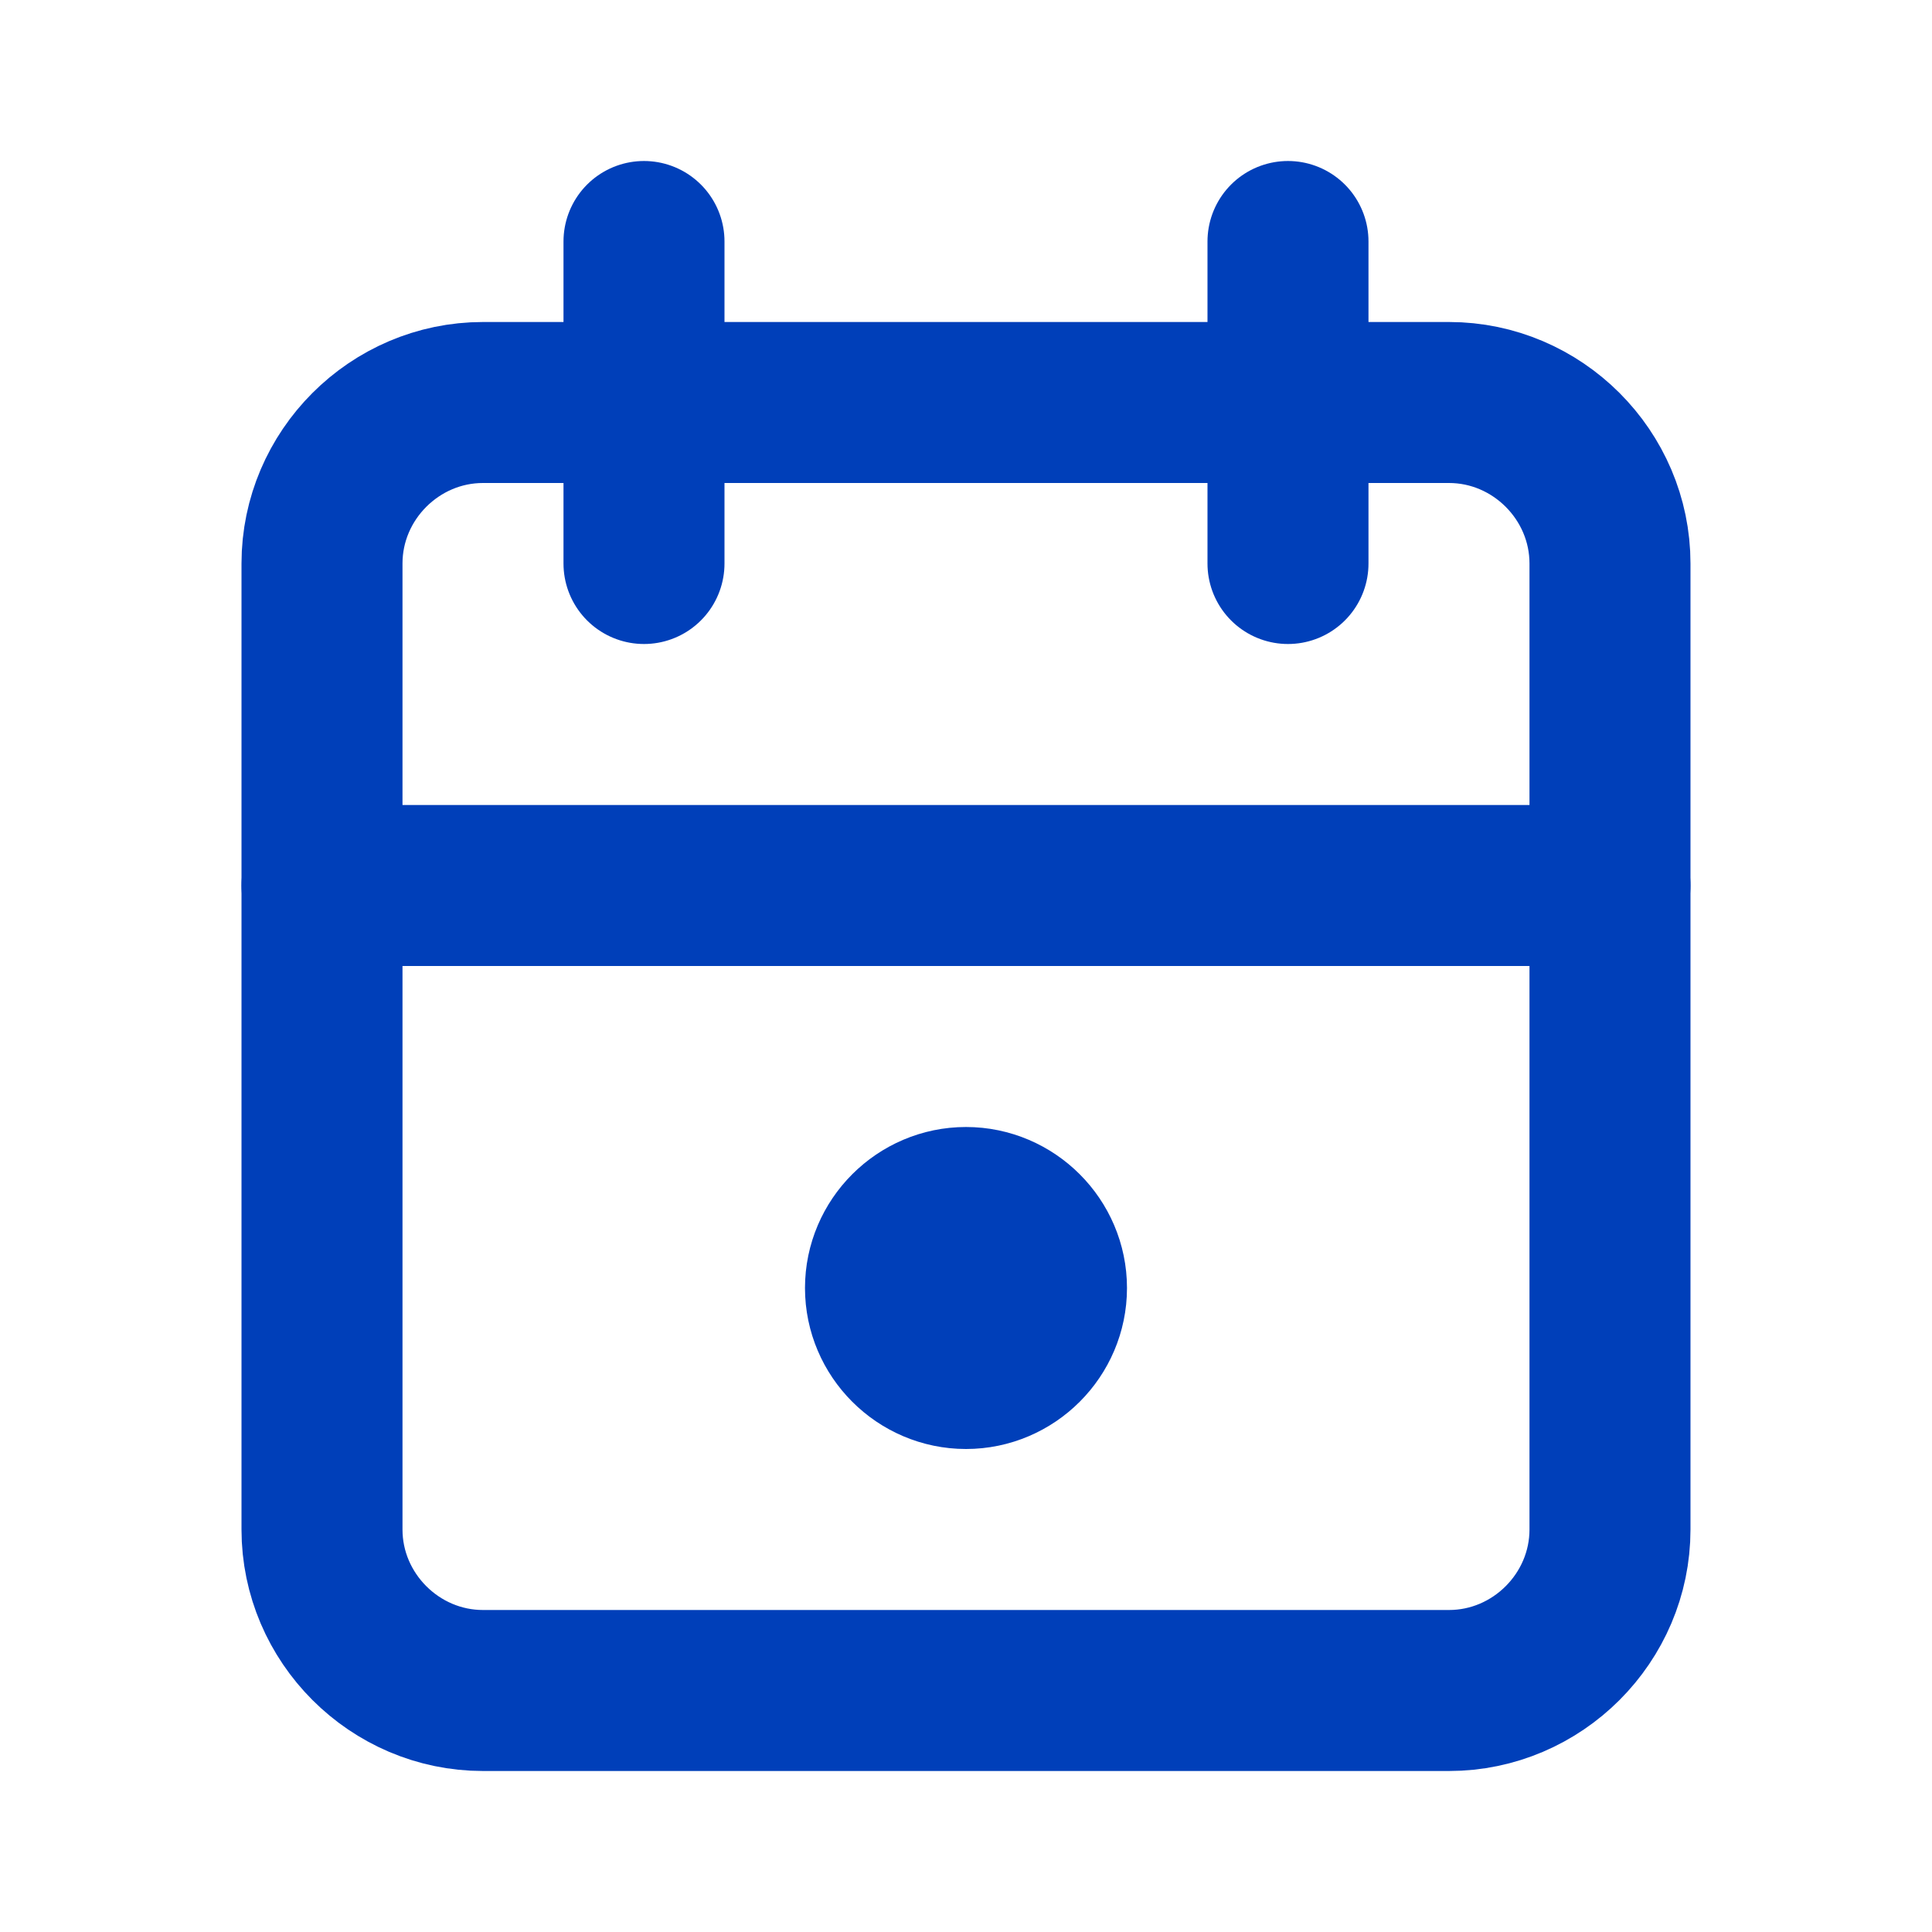
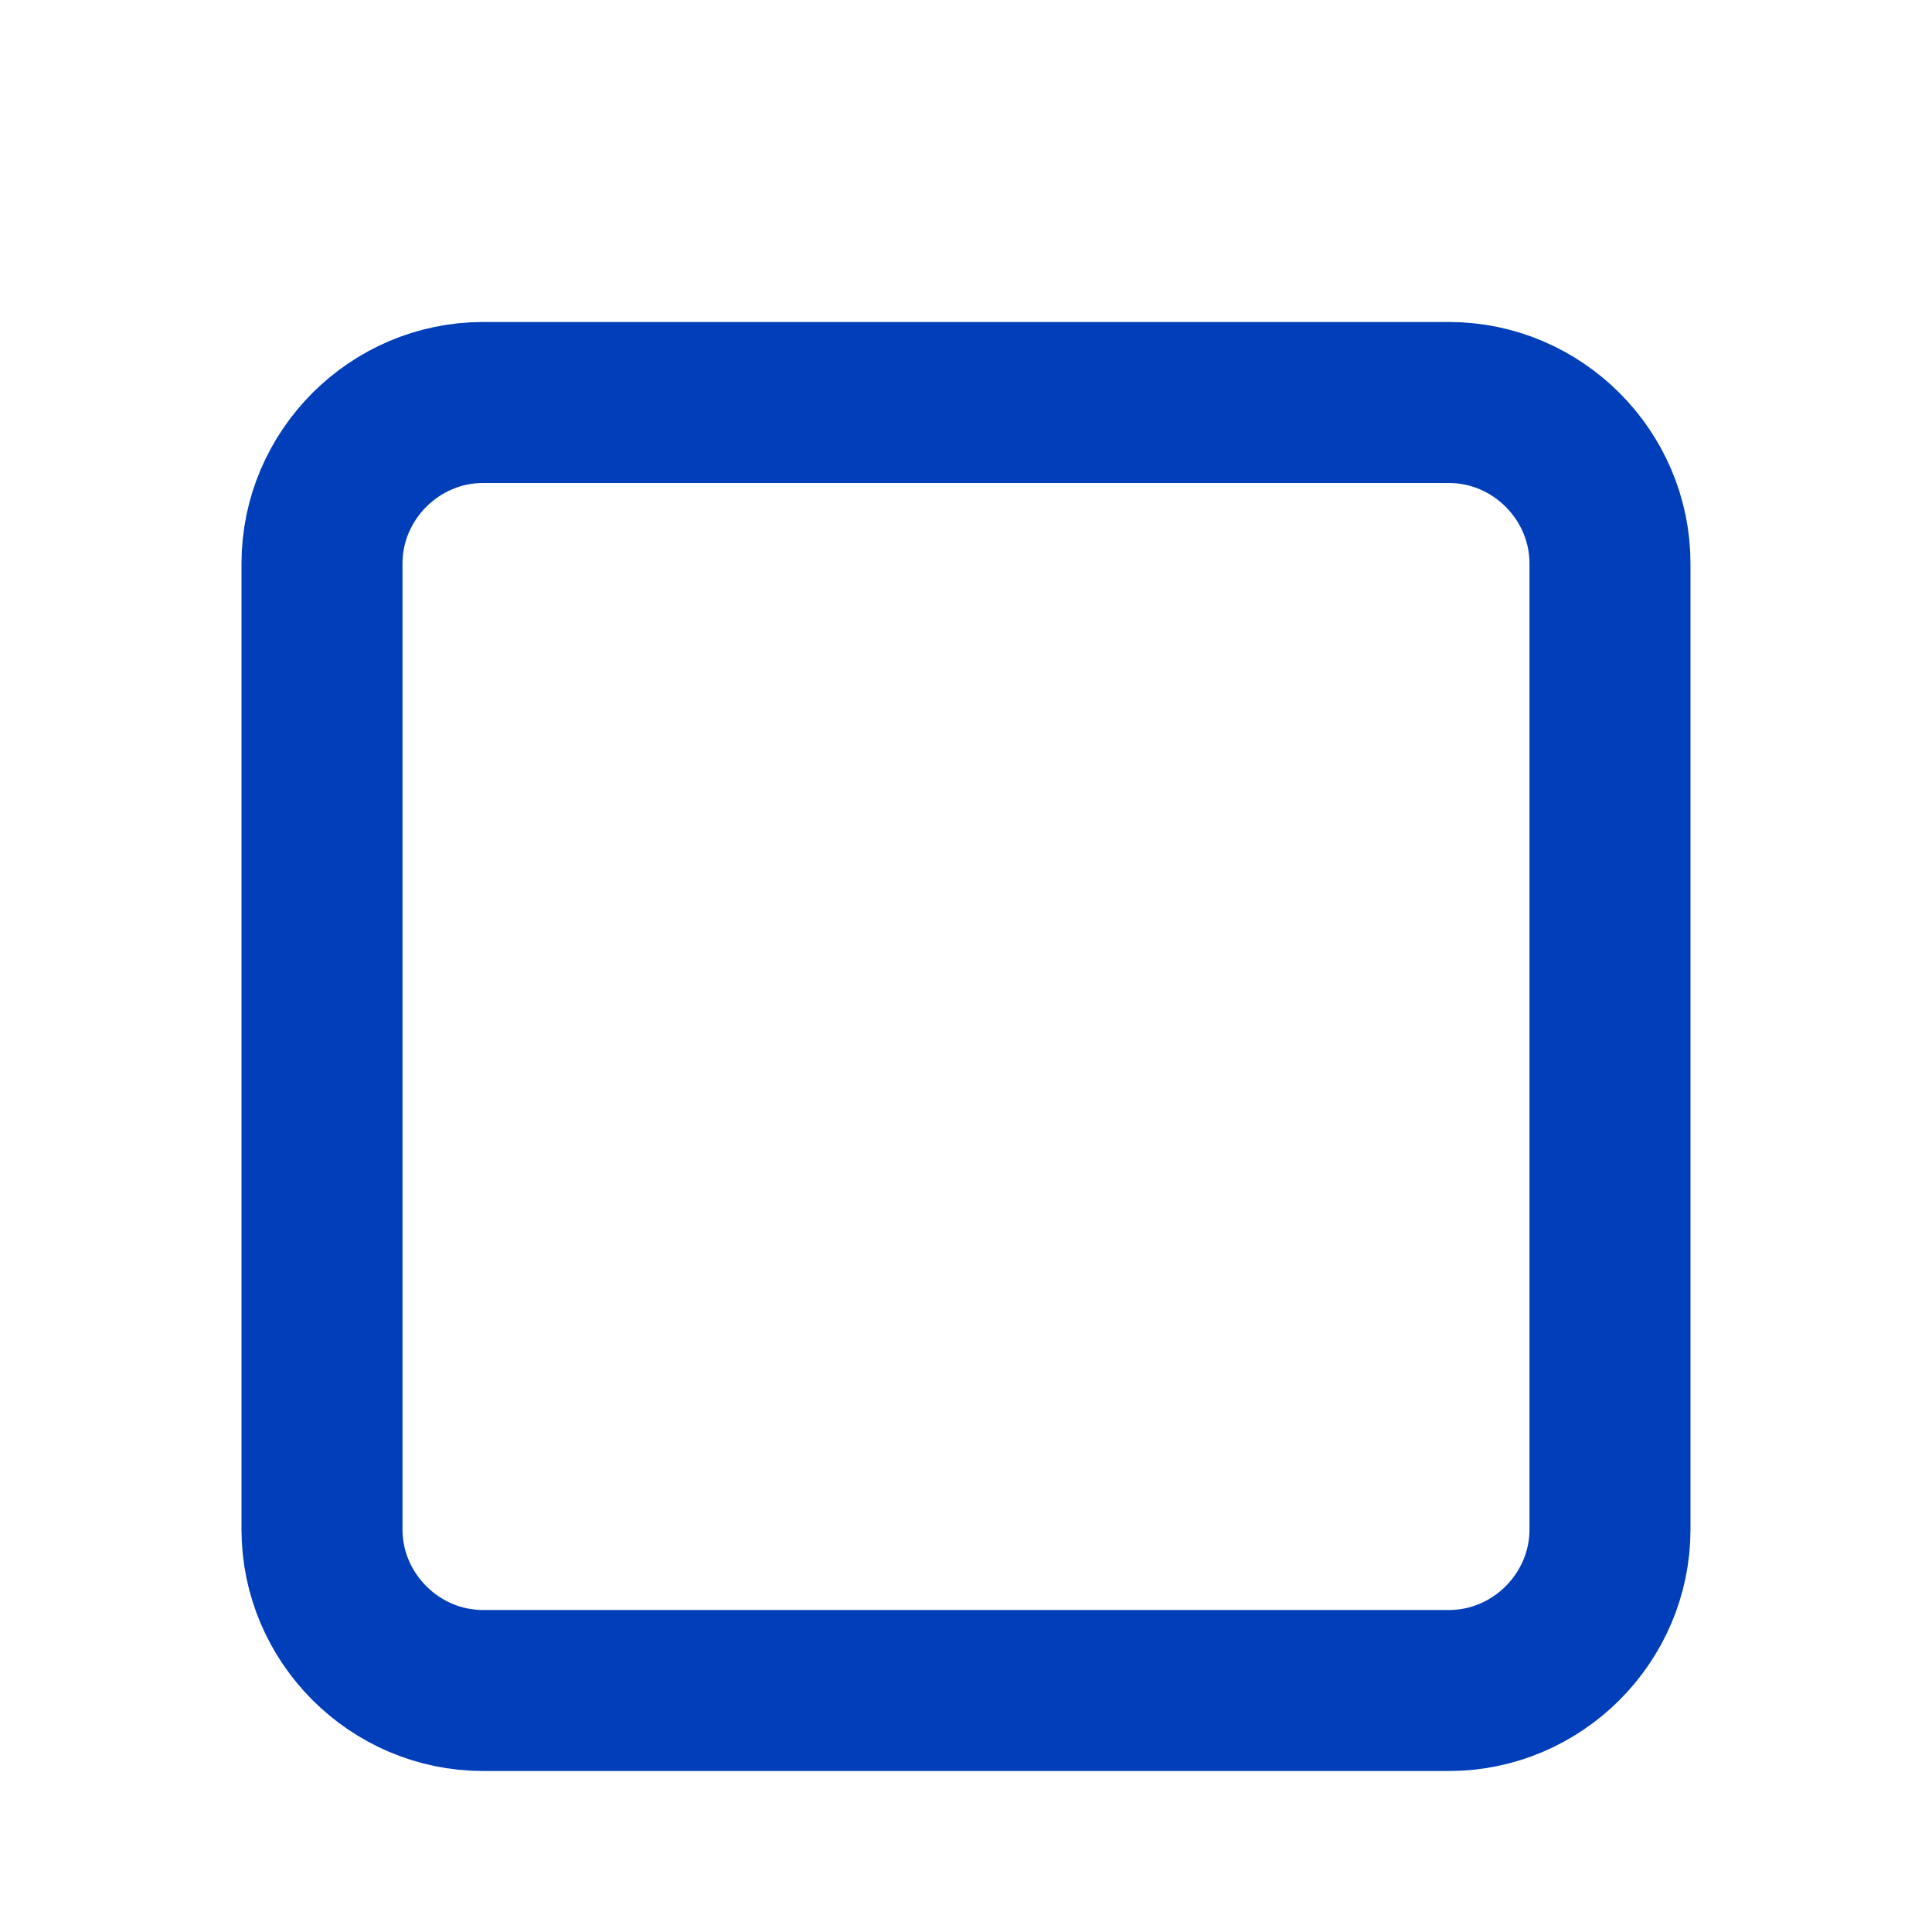
<svg xmlns="http://www.w3.org/2000/svg" xmlns:ns1="http://www.serif.com/" width="100%" height="100%" viewBox="0 0 24 24" version="1.1" xml:space="preserve" style="fill-rule:evenodd;clip-rule:evenodd;stroke-linecap:round;stroke-linejoin:round;">
  <g transform="matrix(1,0,0,1,0,-217)">
    <g id="kalendarz-wydarzeń" ns1:id="kalendarz wydarzeń" transform="matrix(0.03,0,0,0.04,0,217)">
-       <rect x="0" y="0" width="800" height="600" style="fill:none;" />
      <g transform="matrix(1,0,0,1,-587.56,485.503)">
        <g transform="matrix(33.333,0,0,25,587.56,-485.503)">
          <path d="M4,7C4,5.903 4.903,5 6,5L18,5C19.097,5 20,5.903 20,7L20,19C20,20.097 19.097,21 18,21L6,21C4.903,21 4,20.097 4,19L4,7Z" style="fill:none;fill-rule:nonzero;stroke:rgb(0,63,185);stroke-width:2px;" />
        </g>
        <g transform="matrix(33.333,0,0,25,587.56,-485.503)">
-           <path d="M16,3L16,7" style="fill:none;fill-rule:nonzero;stroke:rgb(0,63,185);stroke-width:2px;" />
-         </g>
+           </g>
        <g transform="matrix(33.333,0,0,25,587.56,-485.503)">
-           <path d="M8,3L8,7" style="fill:none;fill-rule:nonzero;stroke:rgb(0,63,185);stroke-width:2px;" />
-         </g>
+           </g>
        <g transform="matrix(33.333,0,0,25,587.56,-485.503)">
-           <path d="M4,11L20,11" style="fill:none;fill-rule:nonzero;stroke:rgb(0,63,185);stroke-width:2px;" />
-         </g>
+           </g>
        <g transform="matrix(33.333,0,0,25,587.56,-485.503)">
-           <path d="M11,16C11,16.549 11.451,17 12,17C12.549,17 13,16.549 13,16C13,15.451 12.549,15 12,15C11.451,15 11,15.451 11,16" style="fill:none;fill-rule:nonzero;stroke:rgb(0,63,185);stroke-width:2px;" />
-         </g>
+           </g>
      </g>
    </g>
  </g>
</svg>